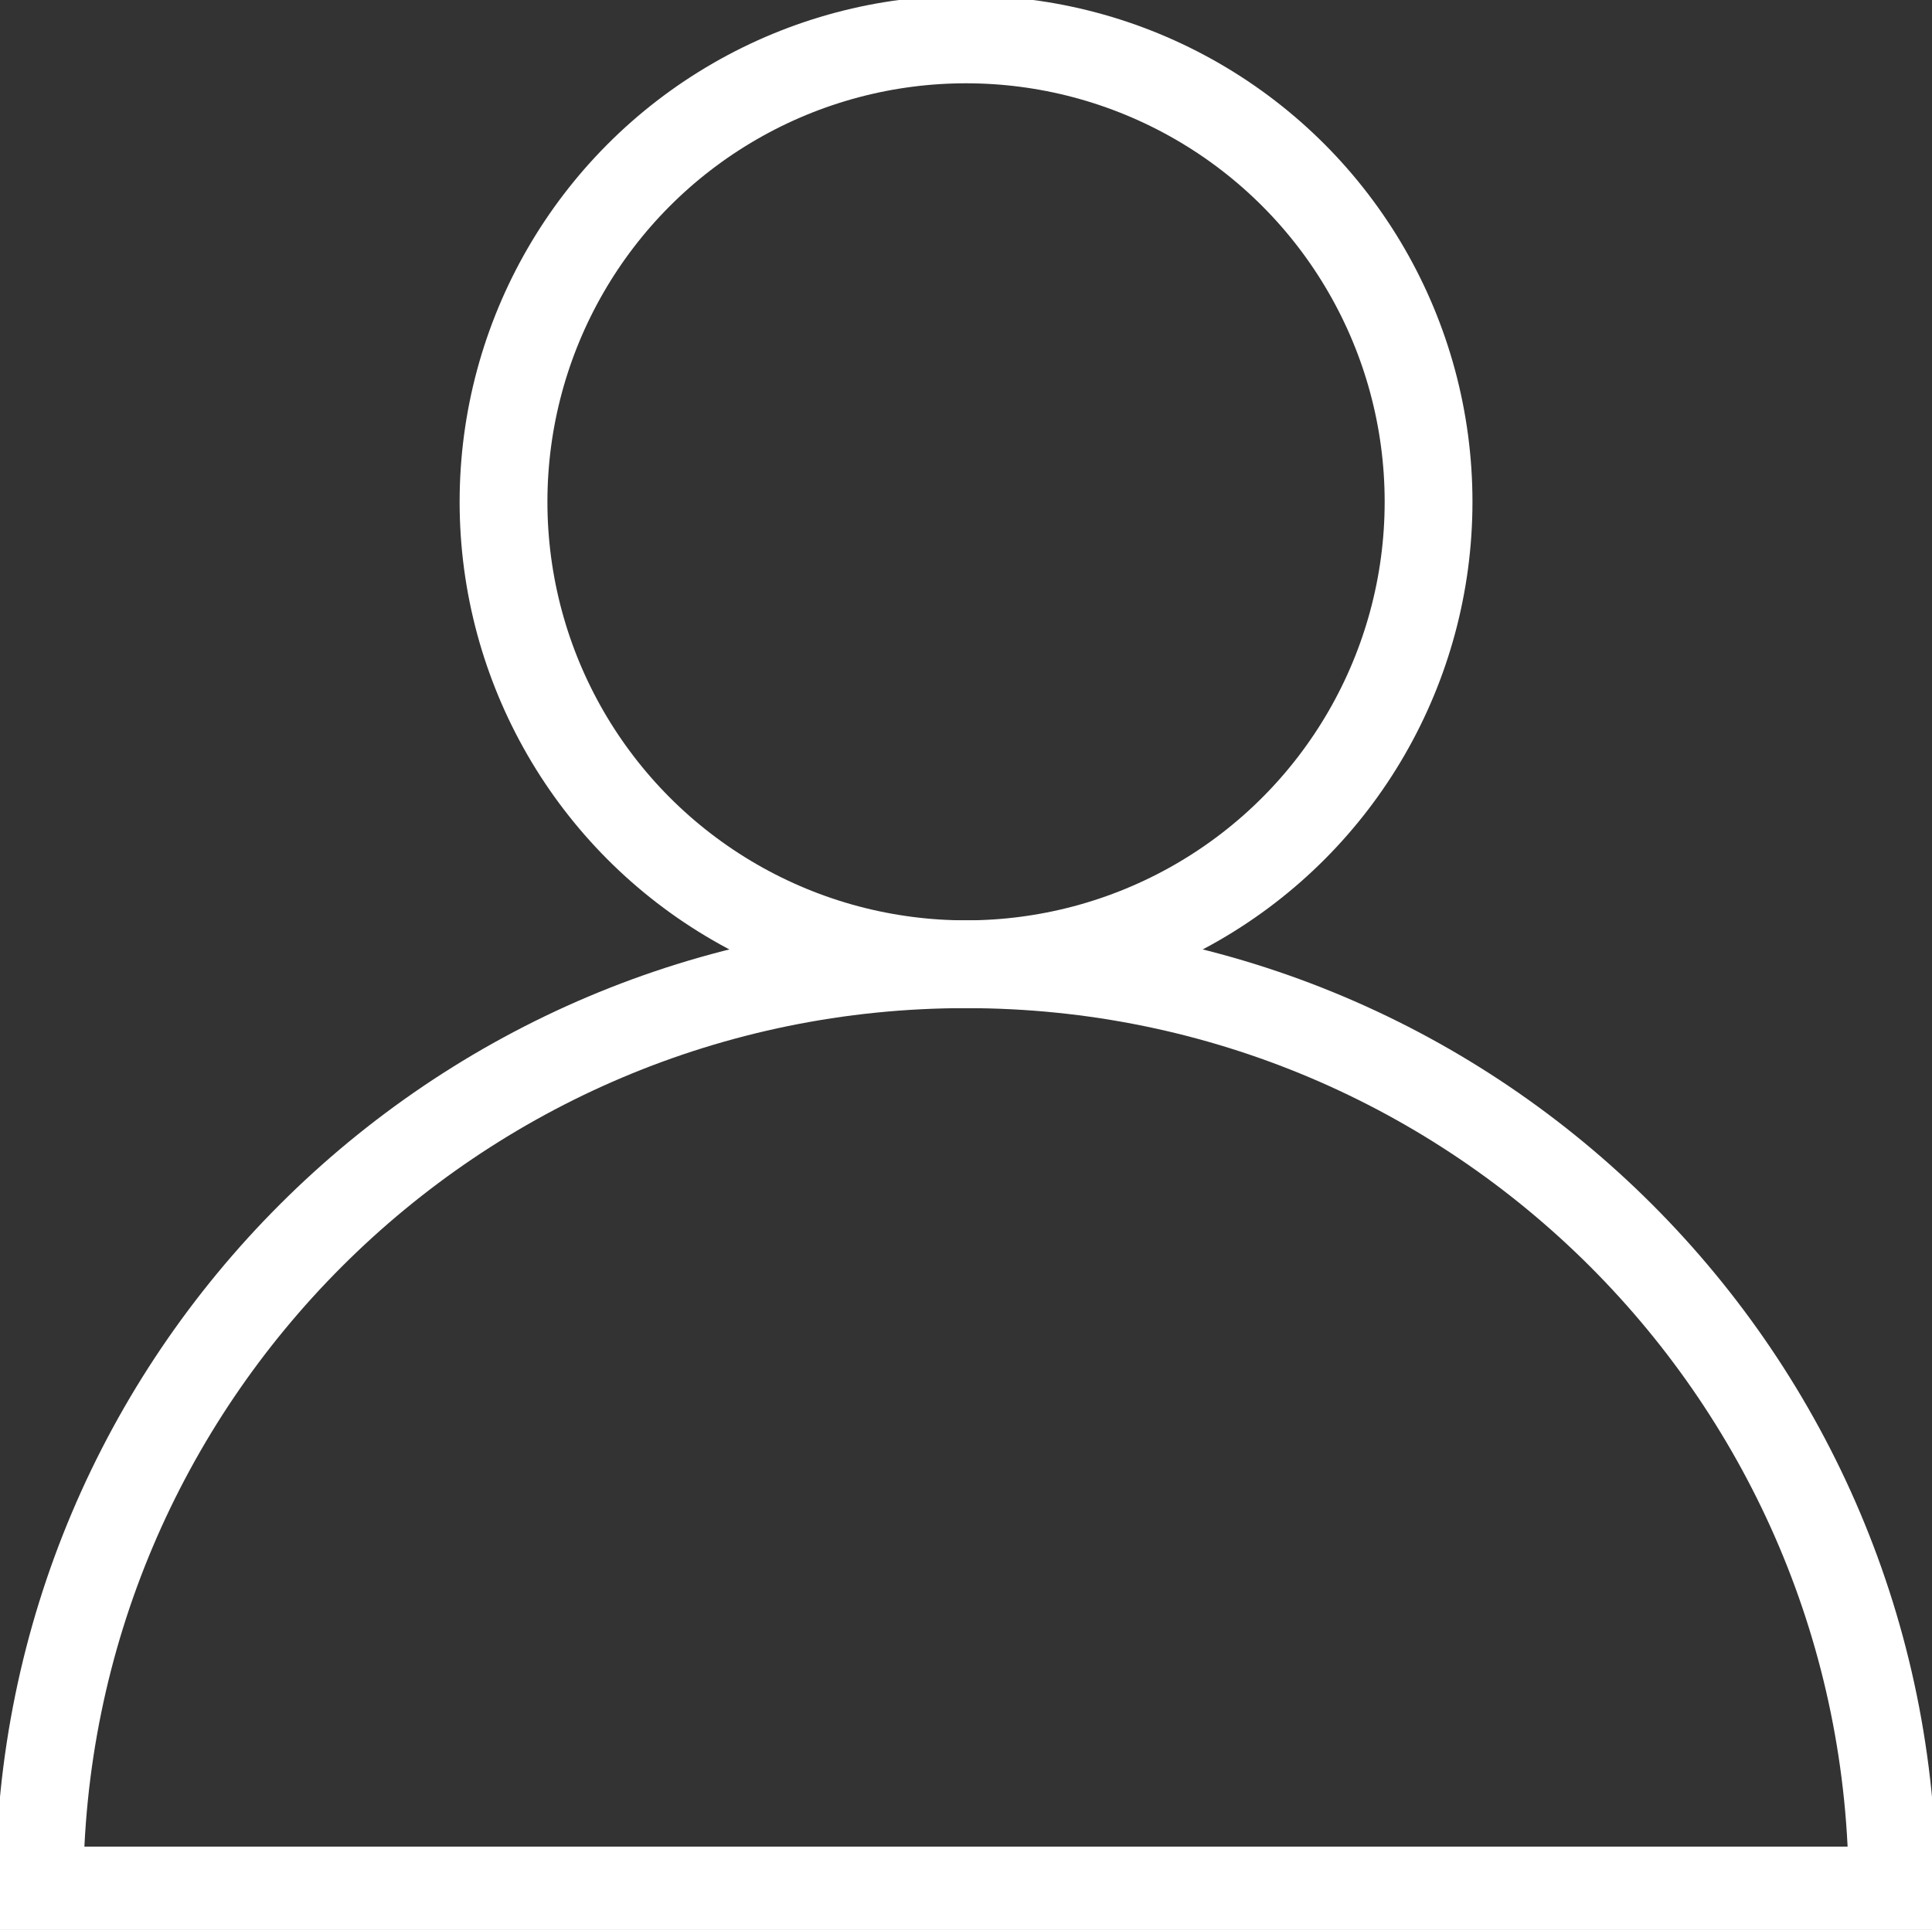
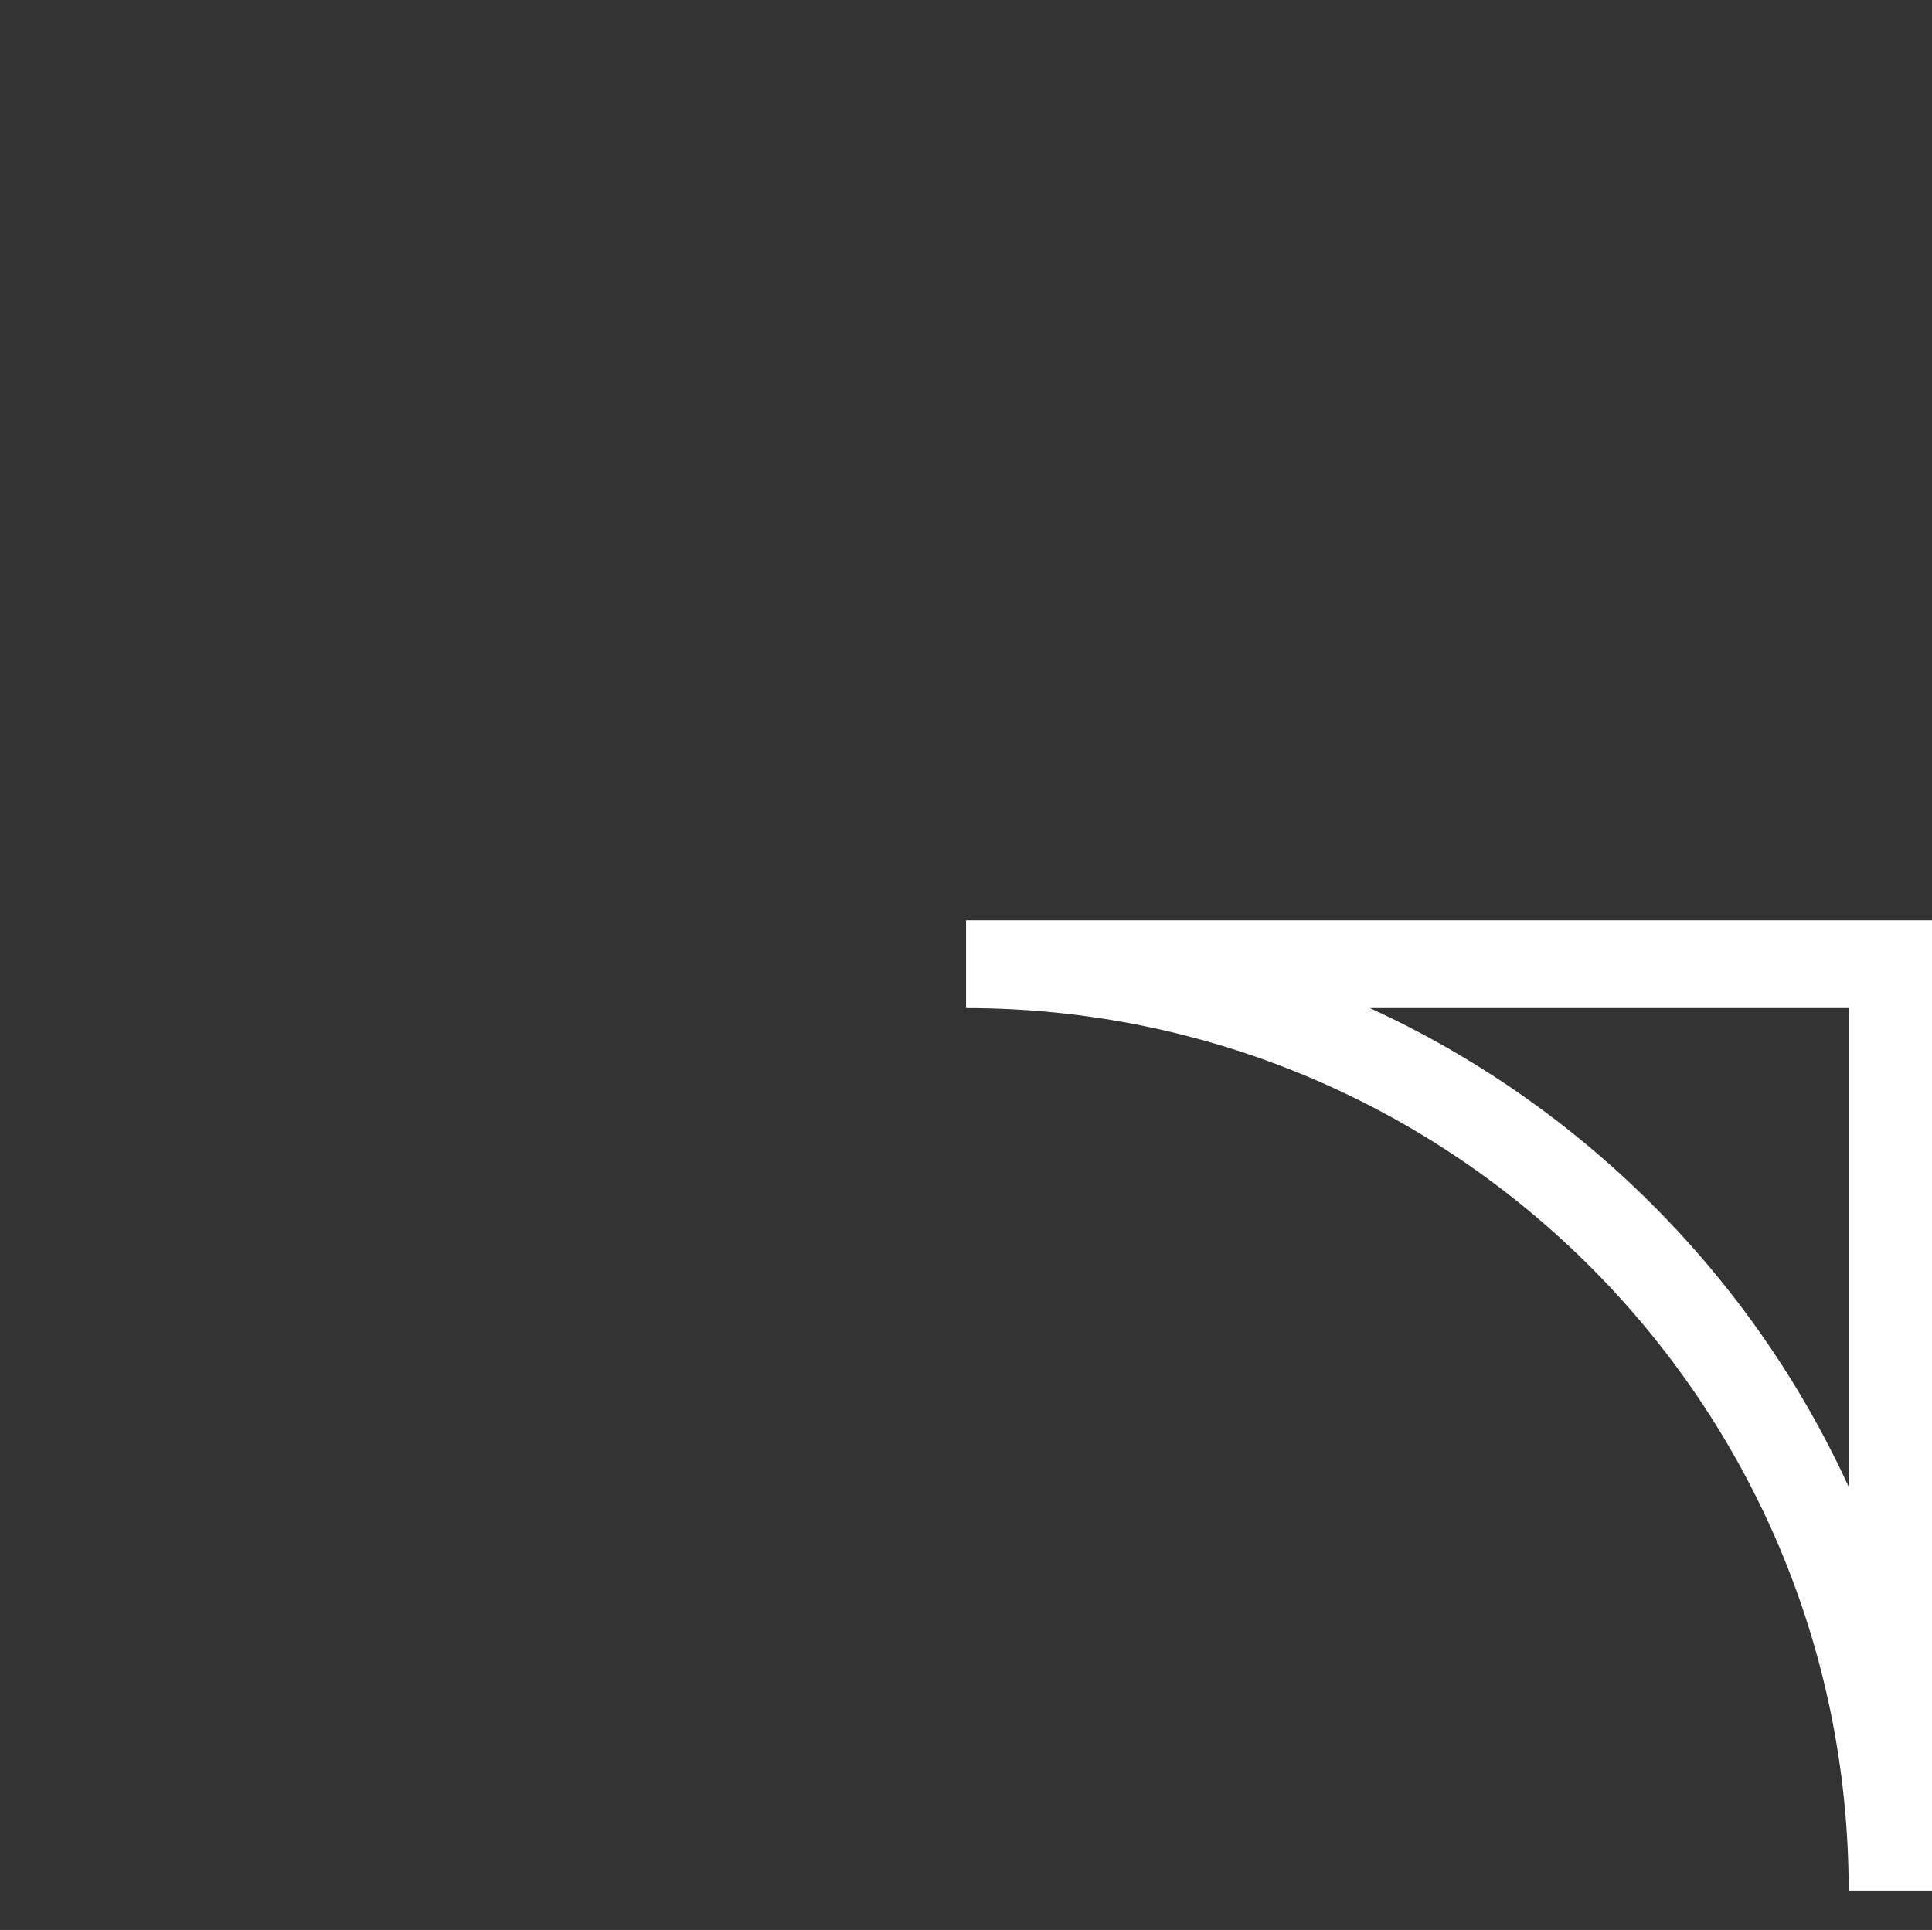
<svg xmlns="http://www.w3.org/2000/svg" version="1.1" id="Livello_1" x="0px" y="0px" viewBox="0 0 22.005 21.987" style="enable-background:new 0 0 22.005 21.987;" xml:space="preserve">
  <rect x="0" y="0" width="22.005" height="21.987" fill="#333333" stroke="none" />
  <g>
-     <circle style="fill:none;stroke:#FFFFFF;stroke-miterlimit:10;" cx="11.003" cy="5.717" r="5.268" />
-     <path style="fill:none;stroke:#FFFFFF;stroke-miterlimit:10;" d="M21.556,21.538   c0-5.828-4.725-10.553-10.553-10.553S0.449,15.709,0.449,21.538H21.556z" />
+     <path style="fill:none;stroke:#FFFFFF;stroke-miterlimit:10;" d="M21.556,21.538   c0-5.828-4.725-10.553-10.553-10.553H21.556z" />
  </g>
</svg>